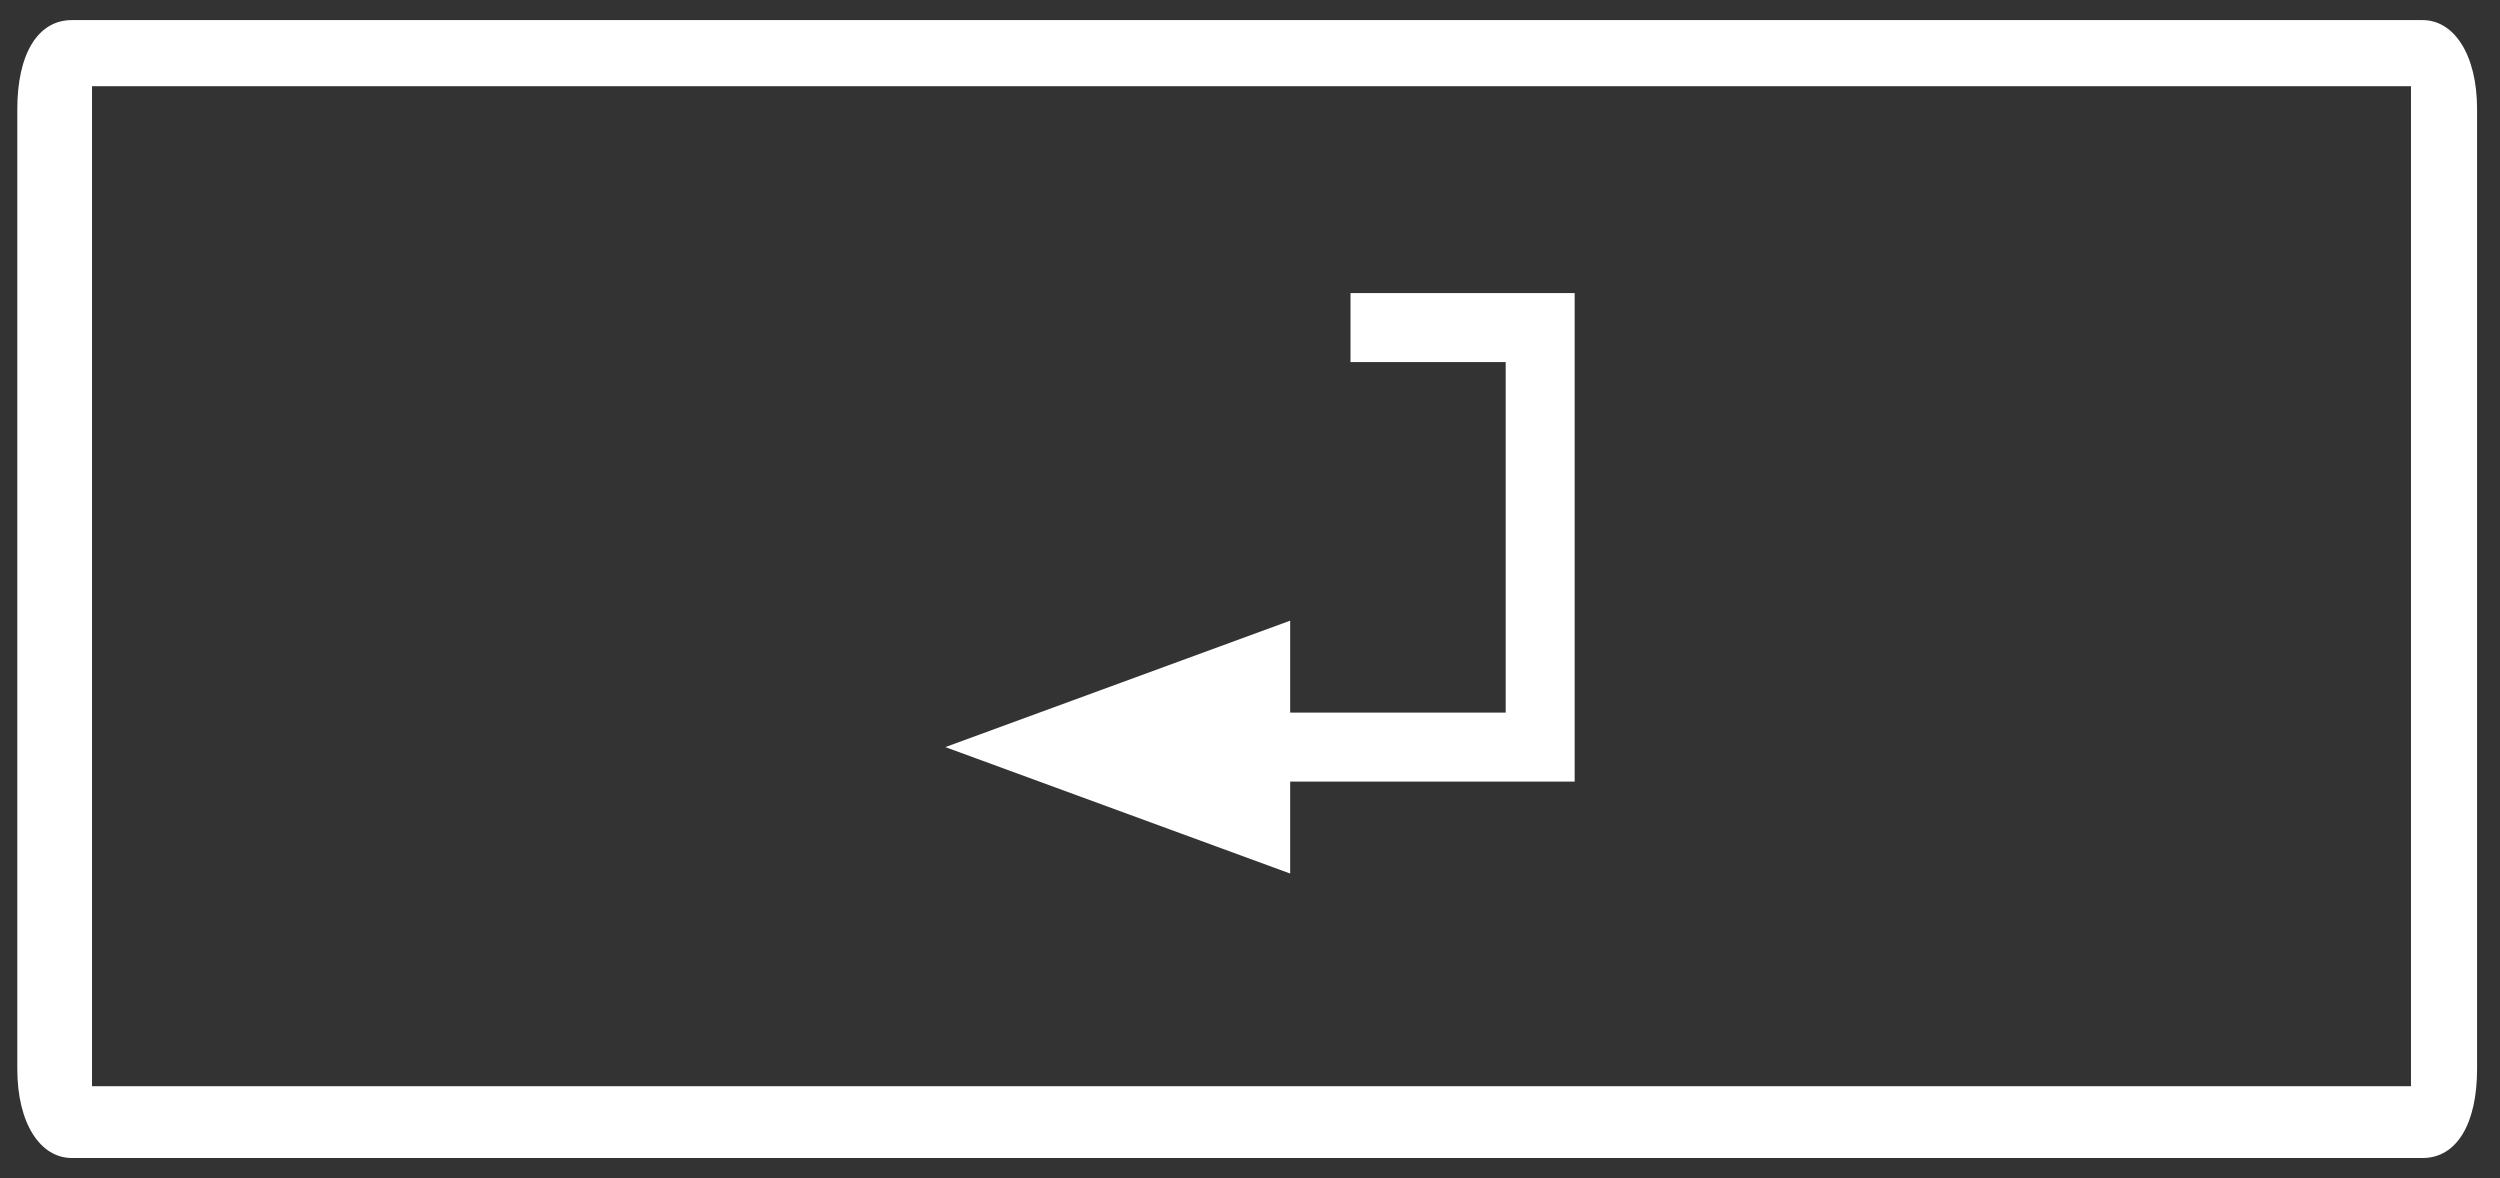
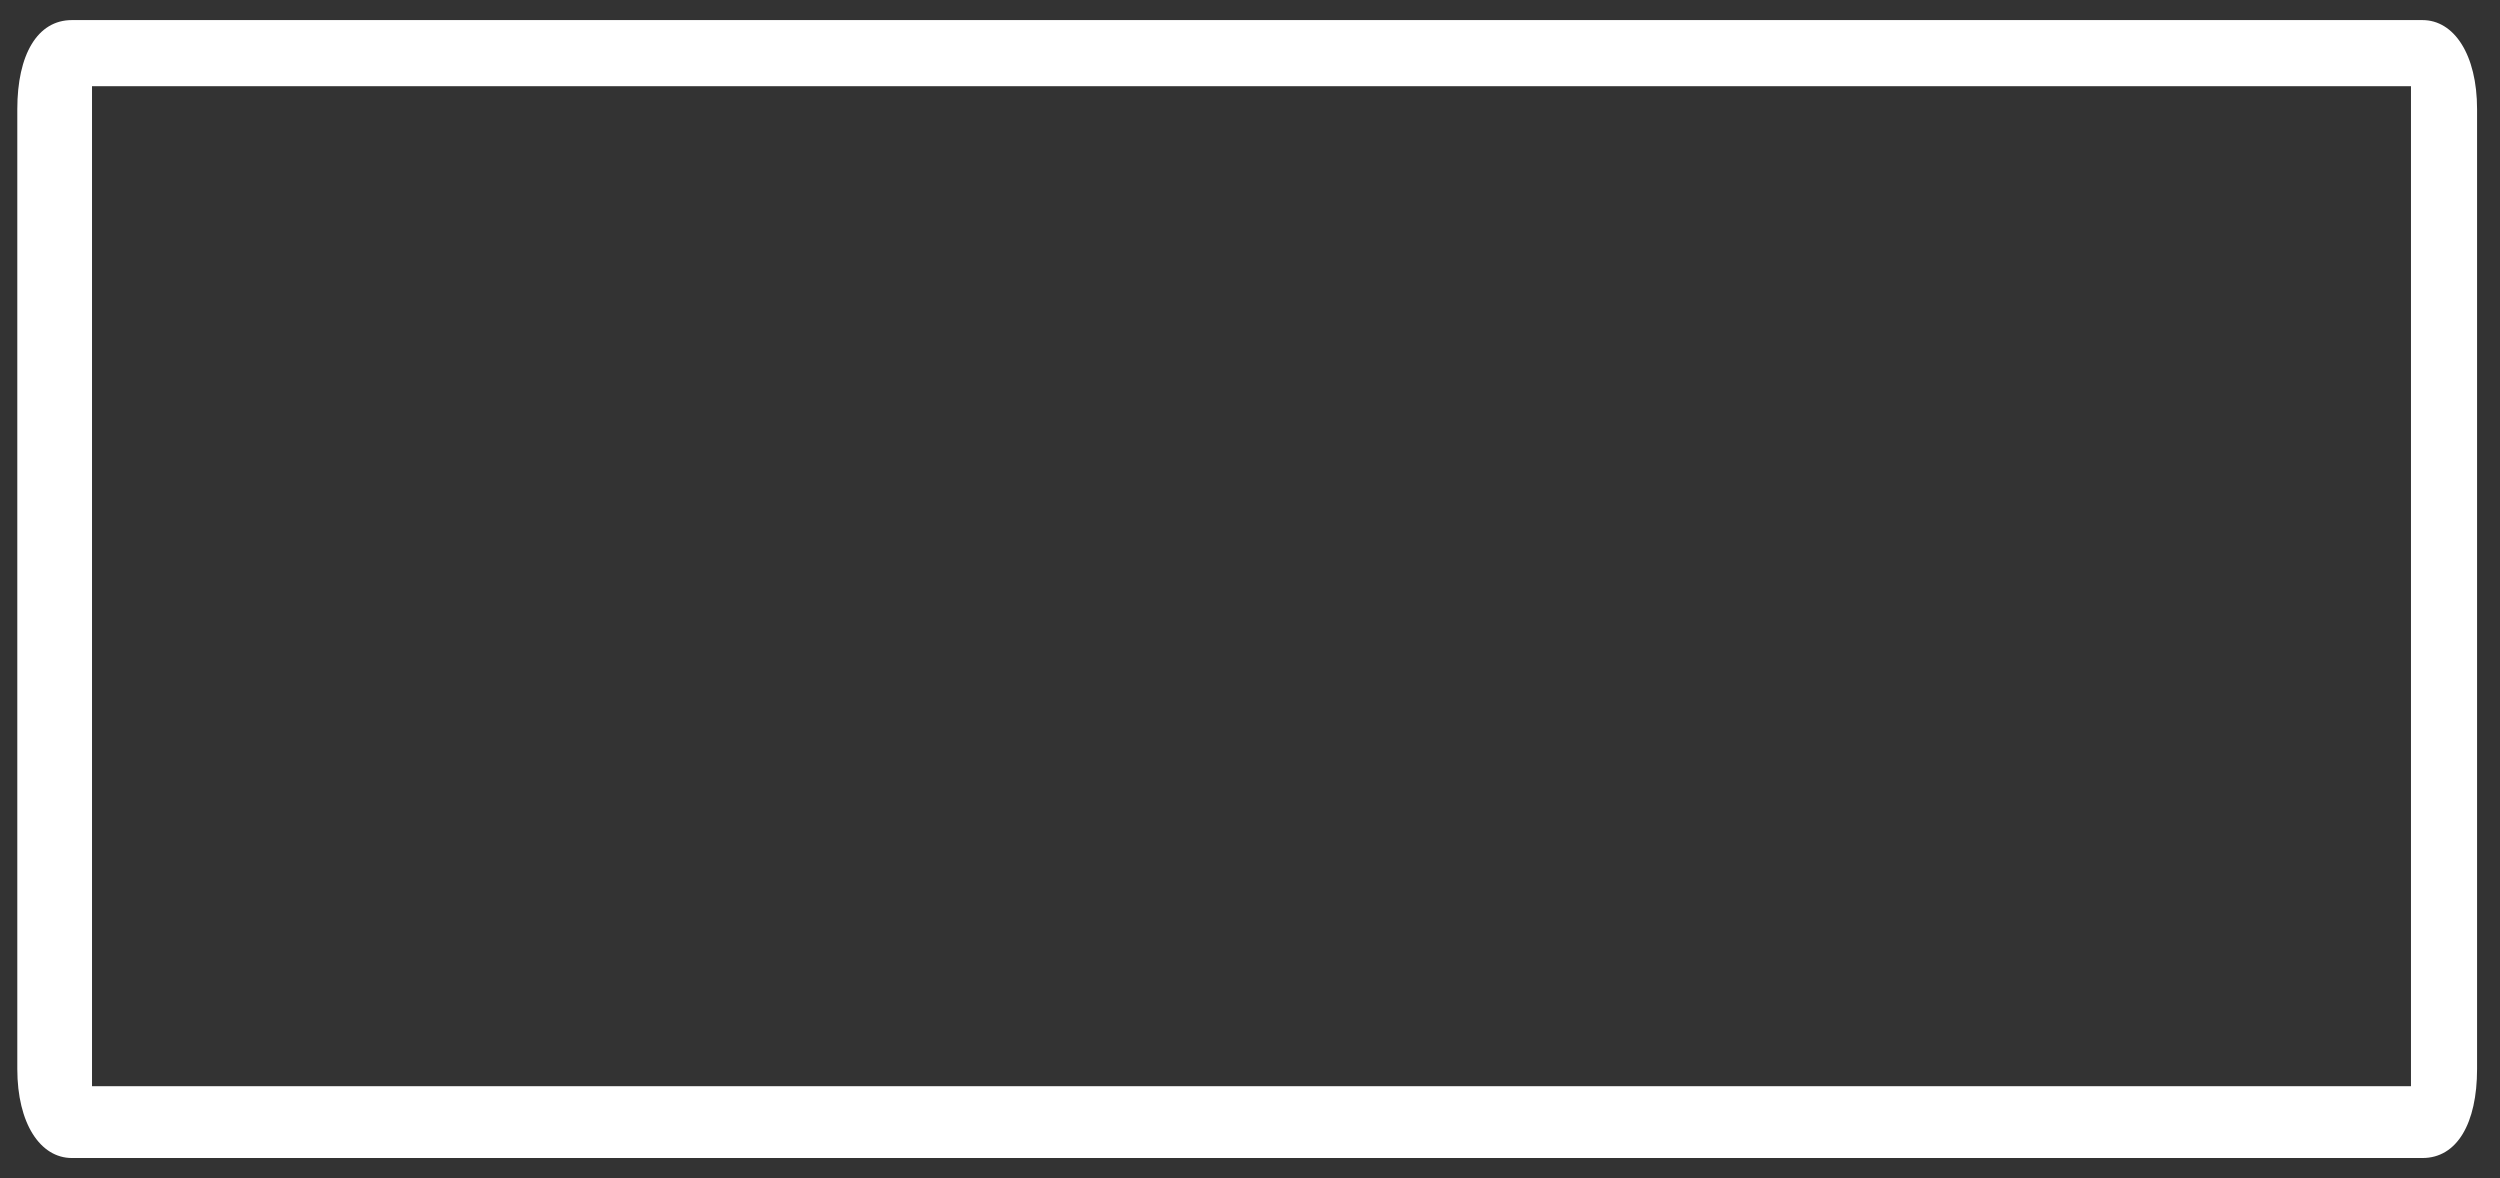
<svg xmlns="http://www.w3.org/2000/svg" width="87" height="41" viewBox="0 0 87 41" fill="none">
  <rect x="0" y="0" width="87" height="41" fill="#333333" stroke="none" />
  <path d="M84.302 0.699H2.502C1.302 0.699 0.602 1.899 0.602 3.799V37.199C0.602 39.099 1.402 40.299 2.502 40.299H84.302C85.502 40.299 86.202 39.099 86.202 37.199V3.799C86.202 1.899 85.402 0.699 84.302 0.699ZM83.902 37.099C83.902 37.399 83.902 37.599 83.902 37.799H3.202C3.202 37.599 3.202 37.399 3.202 37.099V3.699C3.202 3.399 3.202 3.199 3.202 2.999H83.902C83.902 3.199 83.902 3.399 83.902 3.699V37.099Z" fill="white" />
-   <path d="M46.998 12.599H52.398V24.799H44.898V21.599L32.898 25.999L44.898 30.399V27.199H54.798V10.199H46.998V12.599Z" fill="white" />
</svg>